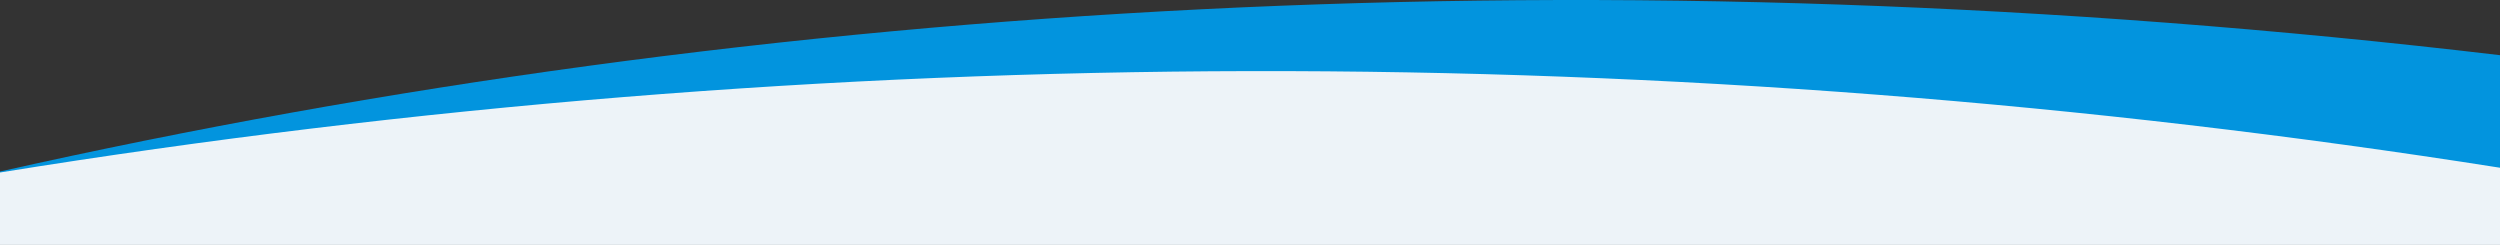
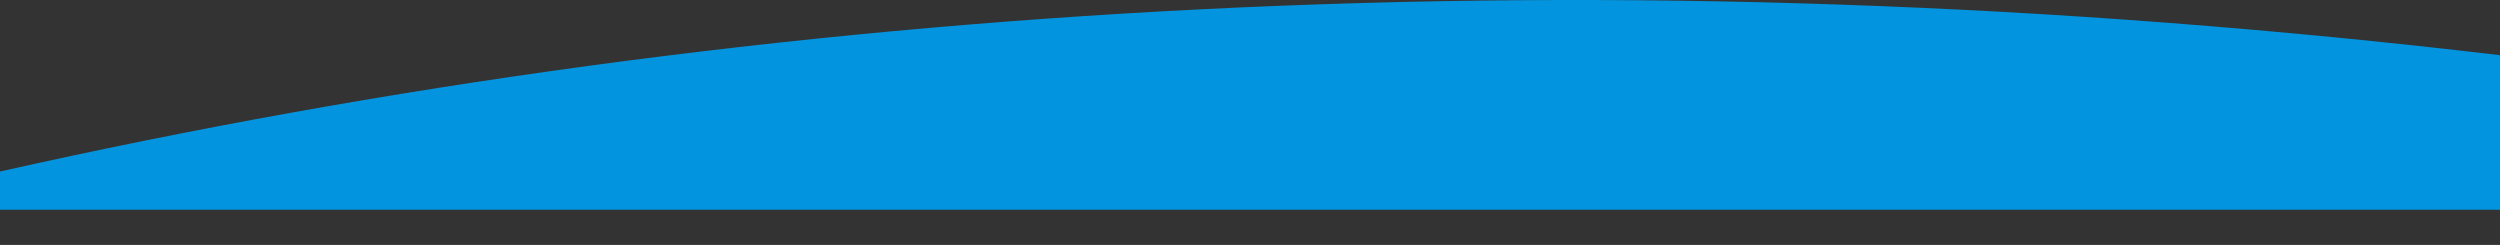
<svg xmlns="http://www.w3.org/2000/svg" id="curva" viewBox="0 0 1919.972 188.127">
  <rect x="0" y="0" width="1919.972" height="188.127" fill="#333333" stroke="none" />
  <path id="curva2" d="M1919.972,42.383C1233.954-38.808,587.605-.286,0,131.727c0,106.592,0,29.361,0,29.361h1919.972V42.383Z" fill="#0294de" fill-rule="evenodd" />
-   <path id="curva1" d="M1919.972,128.814C1283.854,28.656,635.828,29.884,0,132.478v55.649h1919.972v-59.313Z" fill="#edf3f8" fill-rule="evenodd" />
</svg>